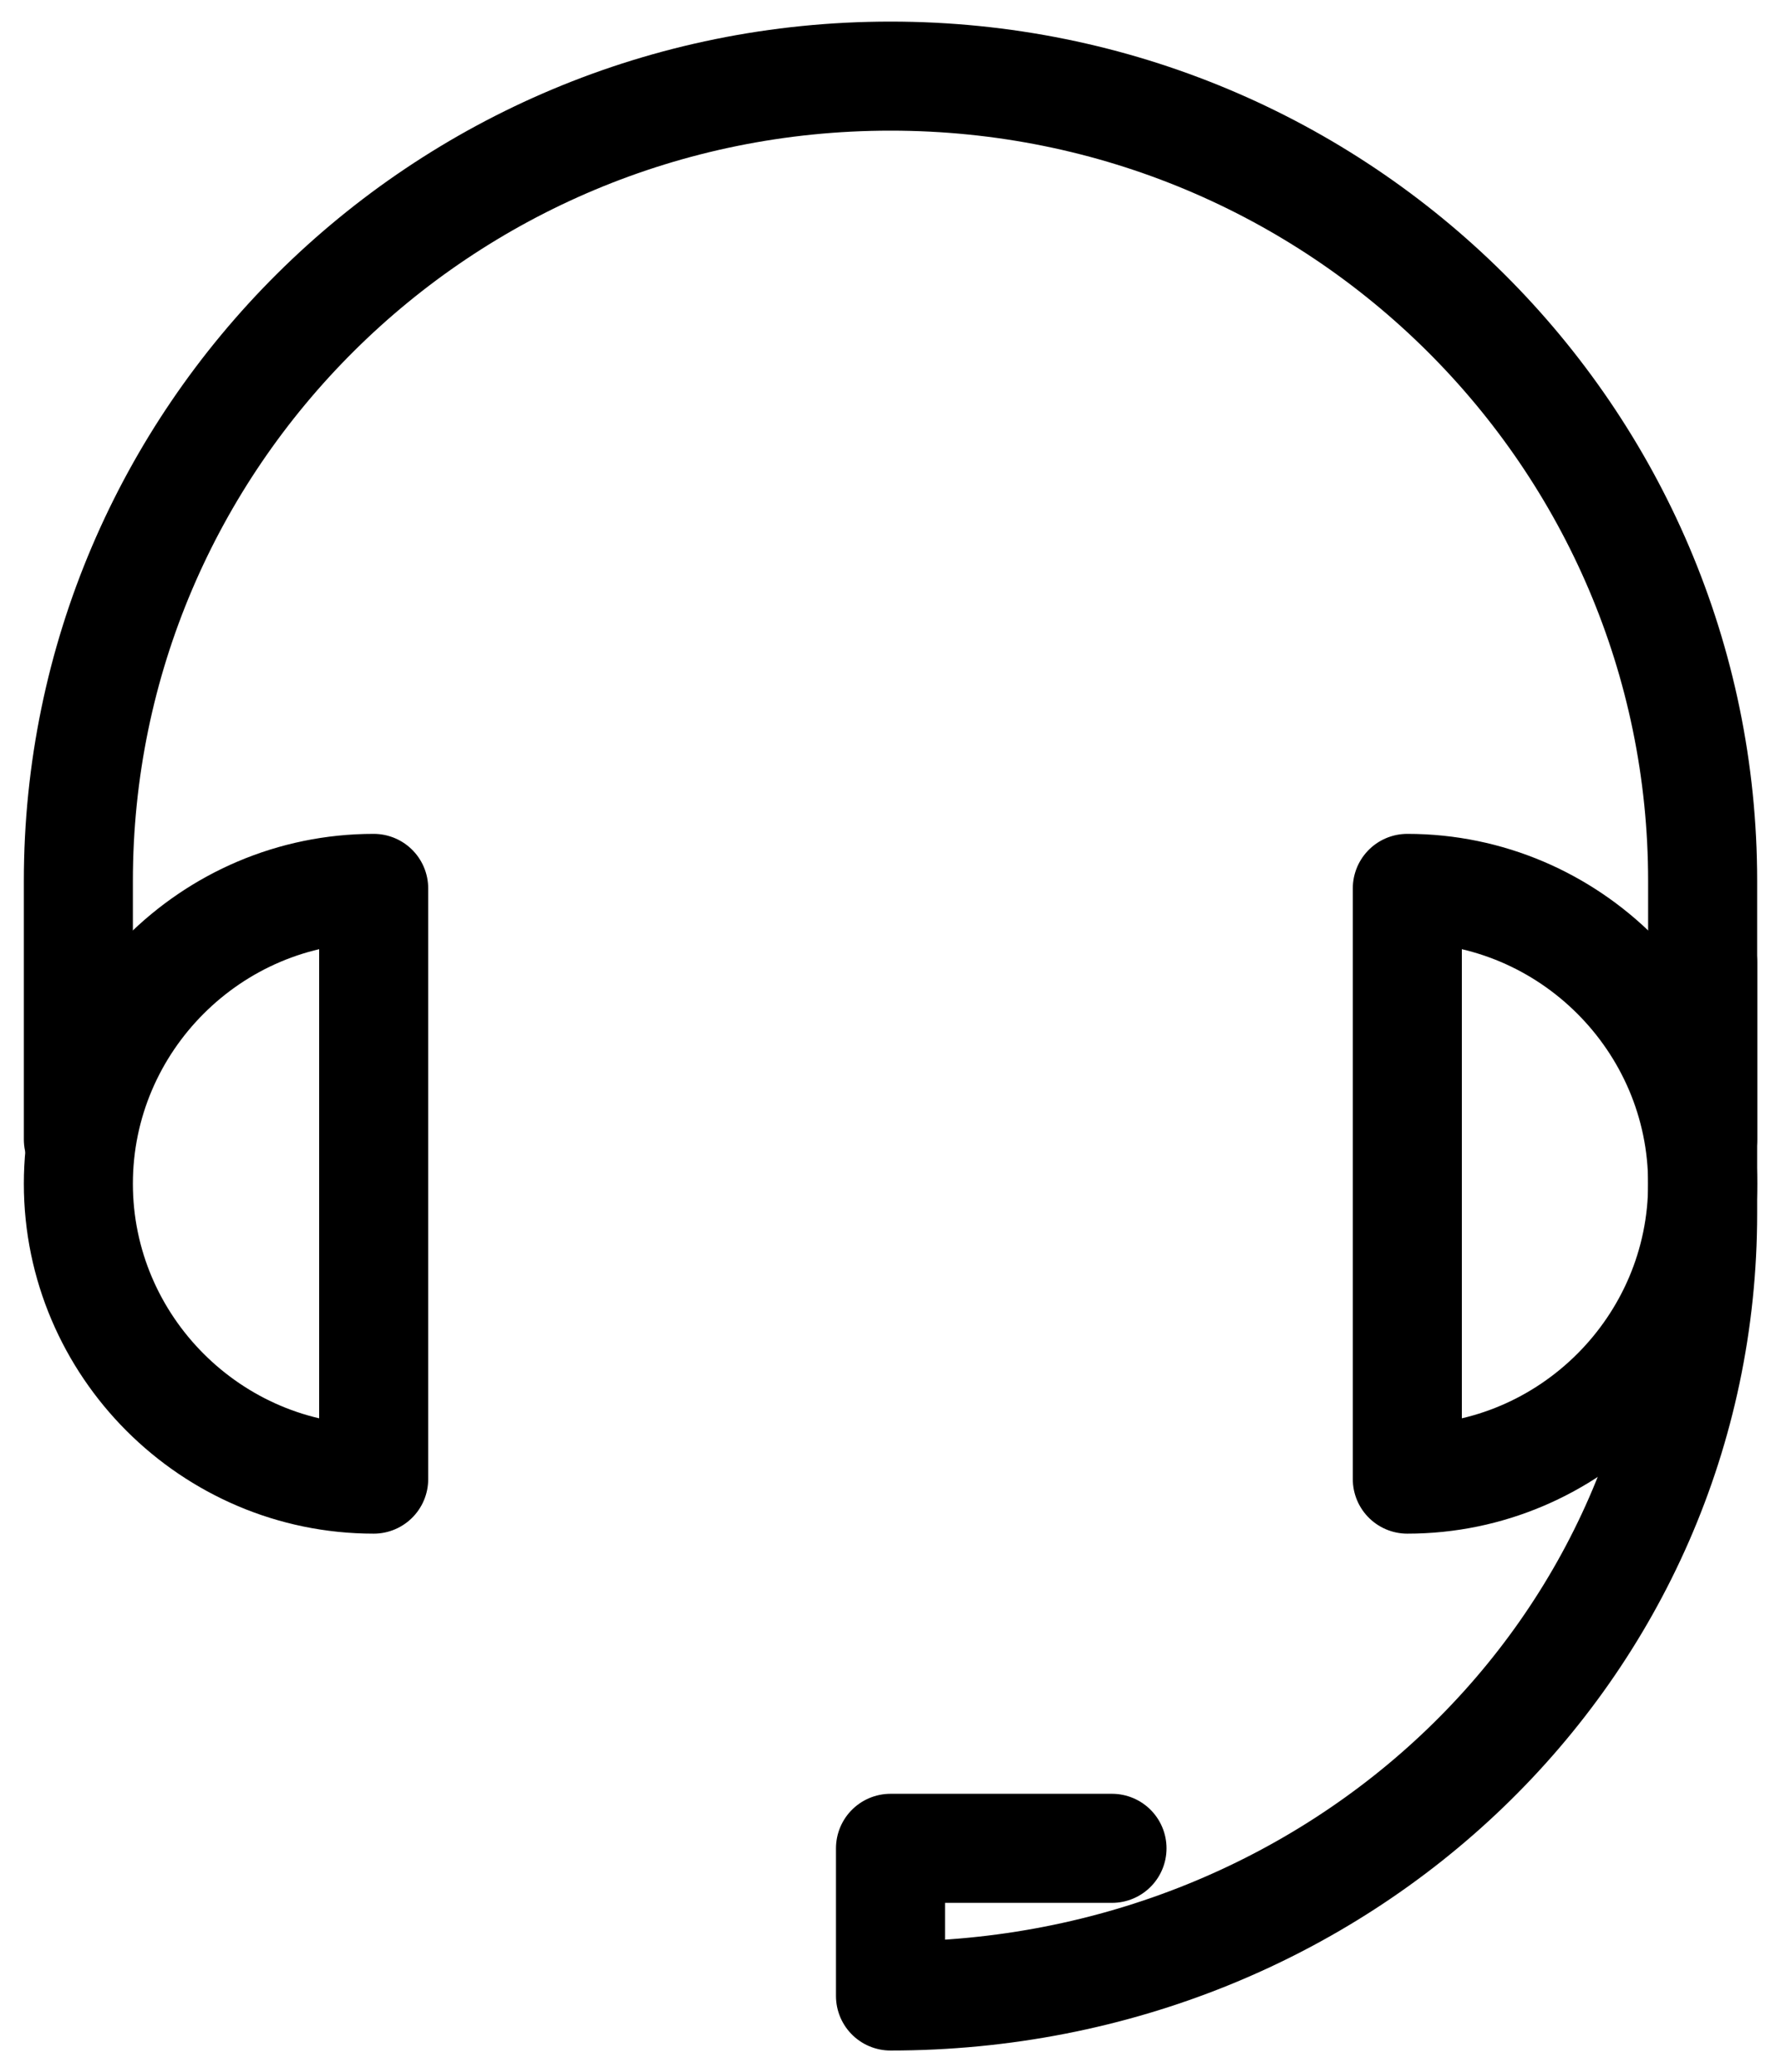
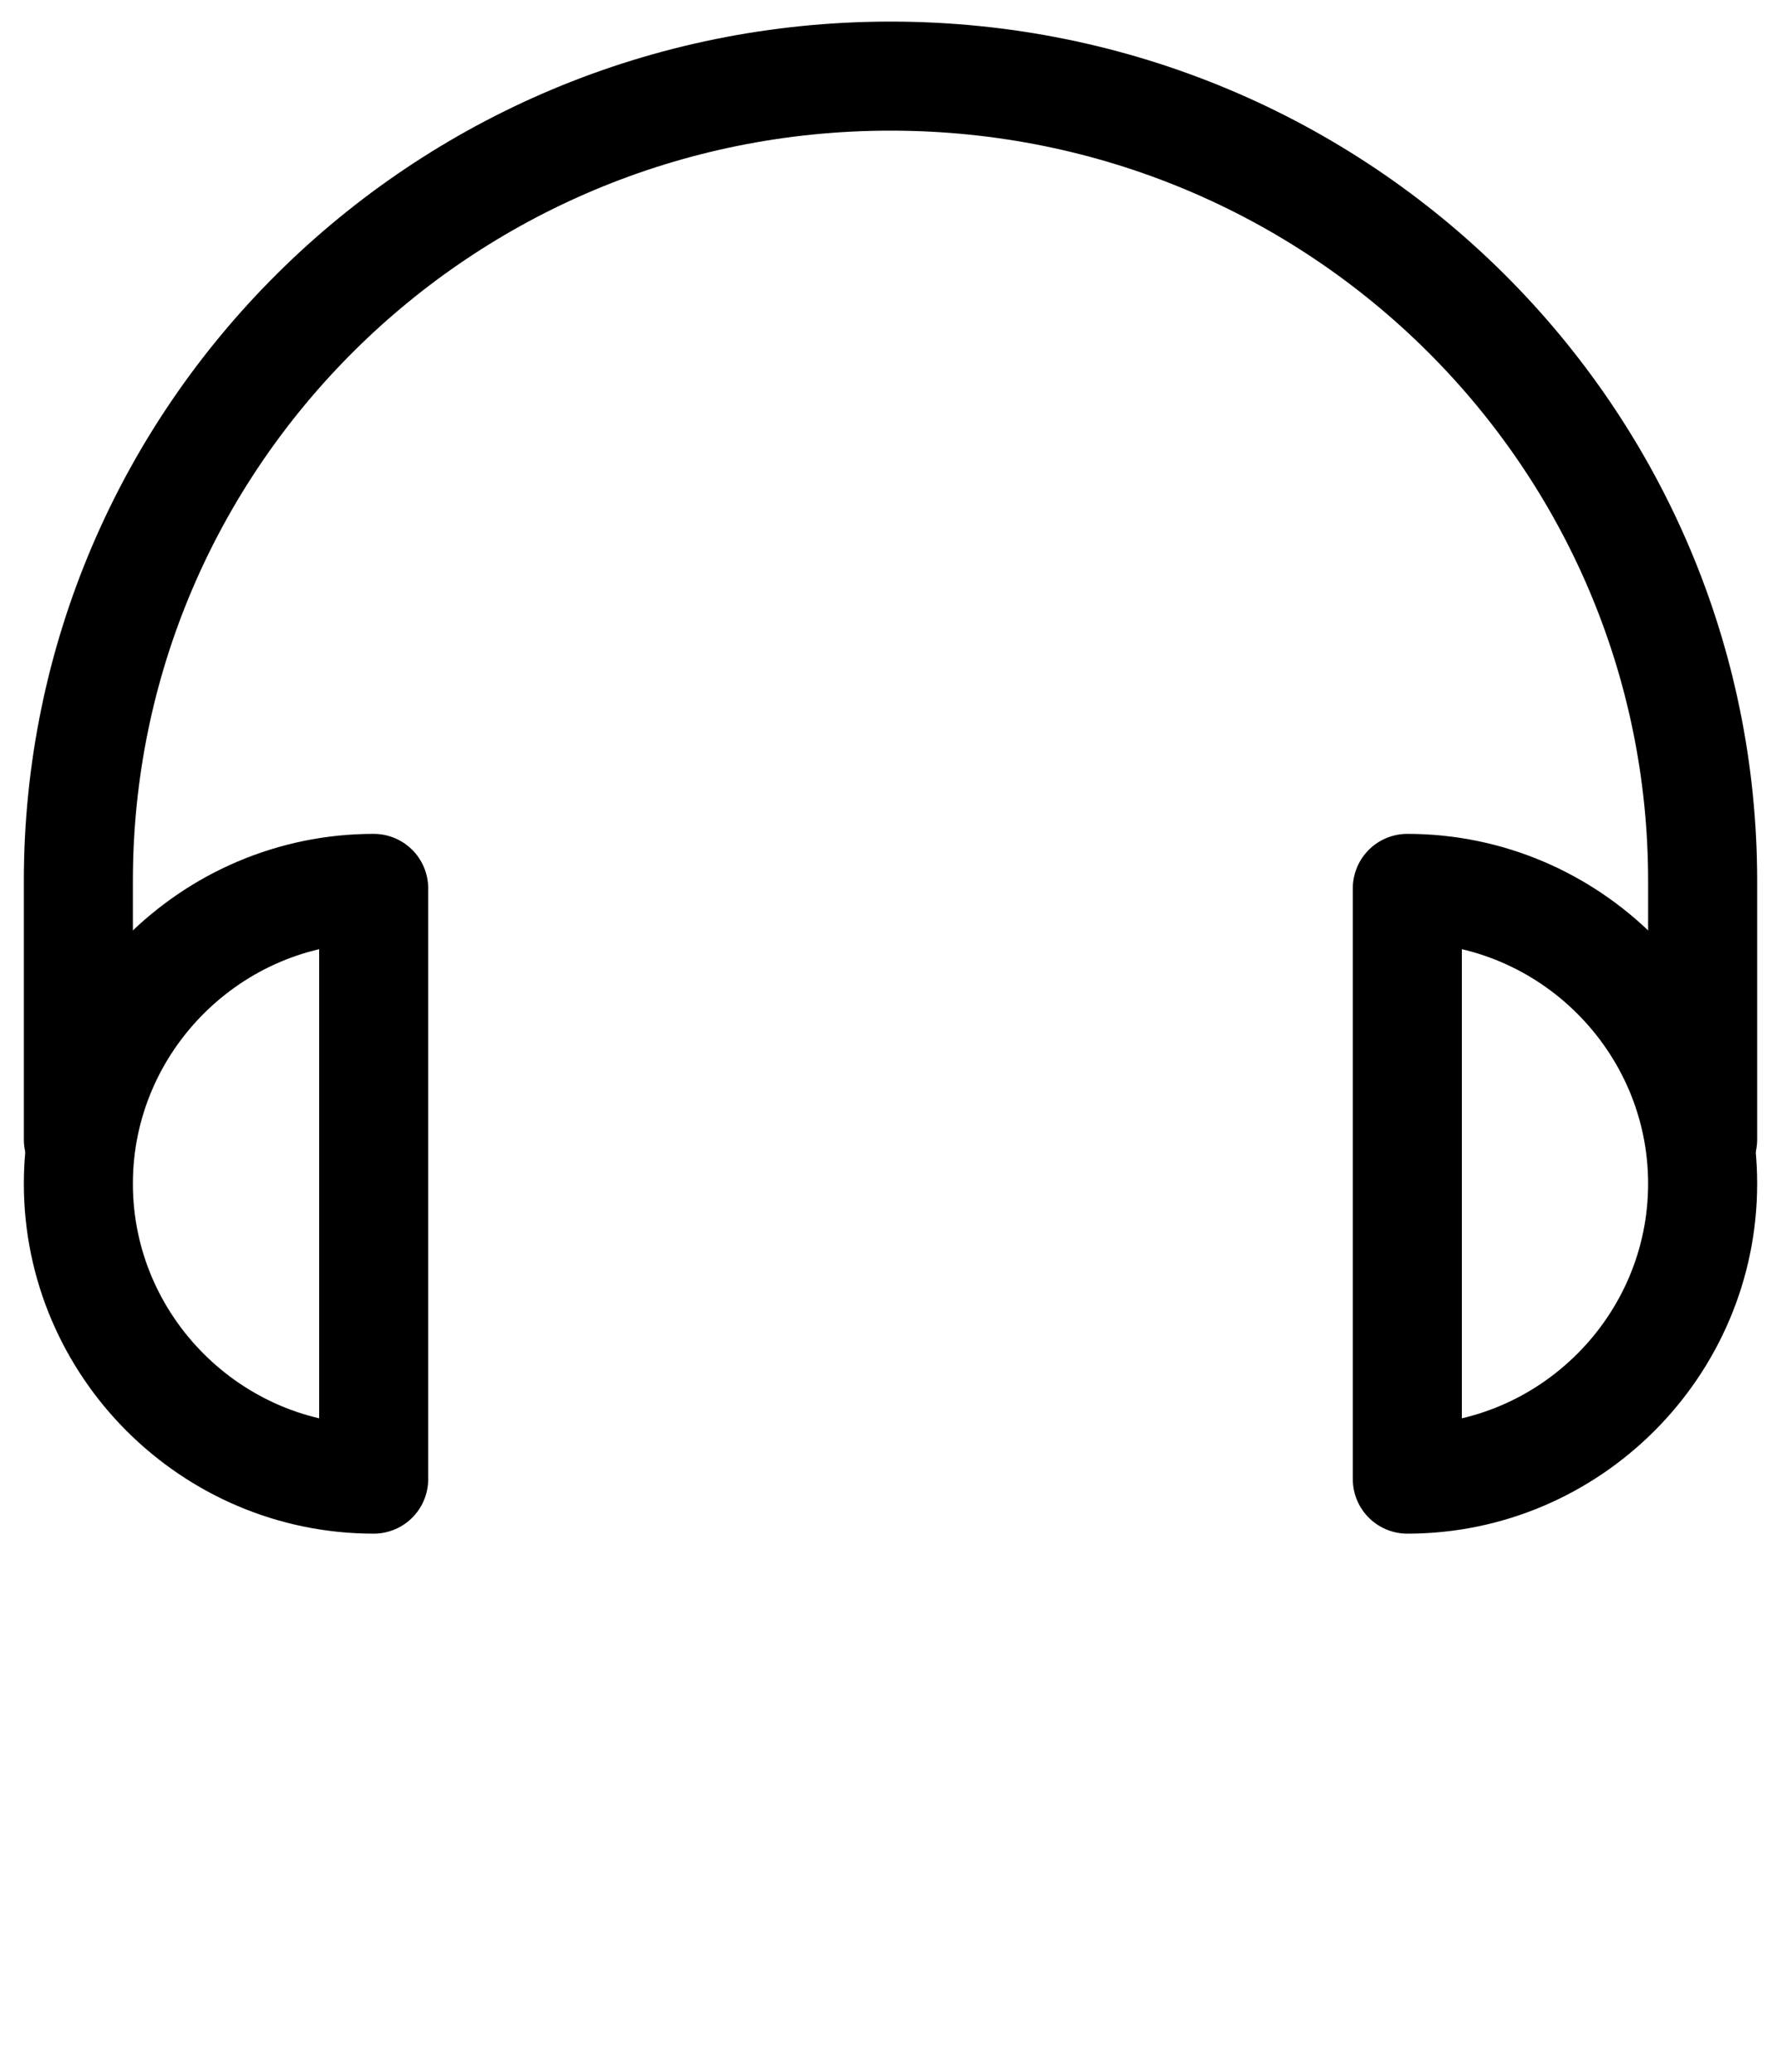
<svg xmlns="http://www.w3.org/2000/svg" width="49" height="57" viewBox="0 0 49 57" fill="none">
  <path d="M2.156 31.344V24.234C2.156 12.047 12.109 2.094 24.5 2.094C36.891 2.094 46.844 12.047 46.844 24.234V31.344" stroke="black" stroke-width="3" stroke-miterlimit="10" stroke-linecap="round" stroke-linejoin="round" />
-   <path d="M46.844 26.469V33.375C46.844 45.359 36.891 54.906 24.5 54.906V50.844H30.594" stroke="black" stroke-width="3" stroke-miterlimit="10" stroke-linecap="round" stroke-linejoin="round" />
  <path d="M10.281 40.688V24.438C5.812 24.438 2.156 28.094 2.156 32.562C2.156 37.031 5.812 40.688 10.281 40.688Z" stroke="black" stroke-width="3" stroke-miterlimit="10" stroke-linecap="round" stroke-linejoin="round" />
  <path d="M38.719 24.438V40.688C43.188 40.688 46.844 37.031 46.844 32.562C46.844 28.094 43.188 24.438 38.719 24.438Z" stroke="black" stroke-width="3" stroke-miterlimit="10" stroke-linecap="round" stroke-linejoin="round" />
</svg>